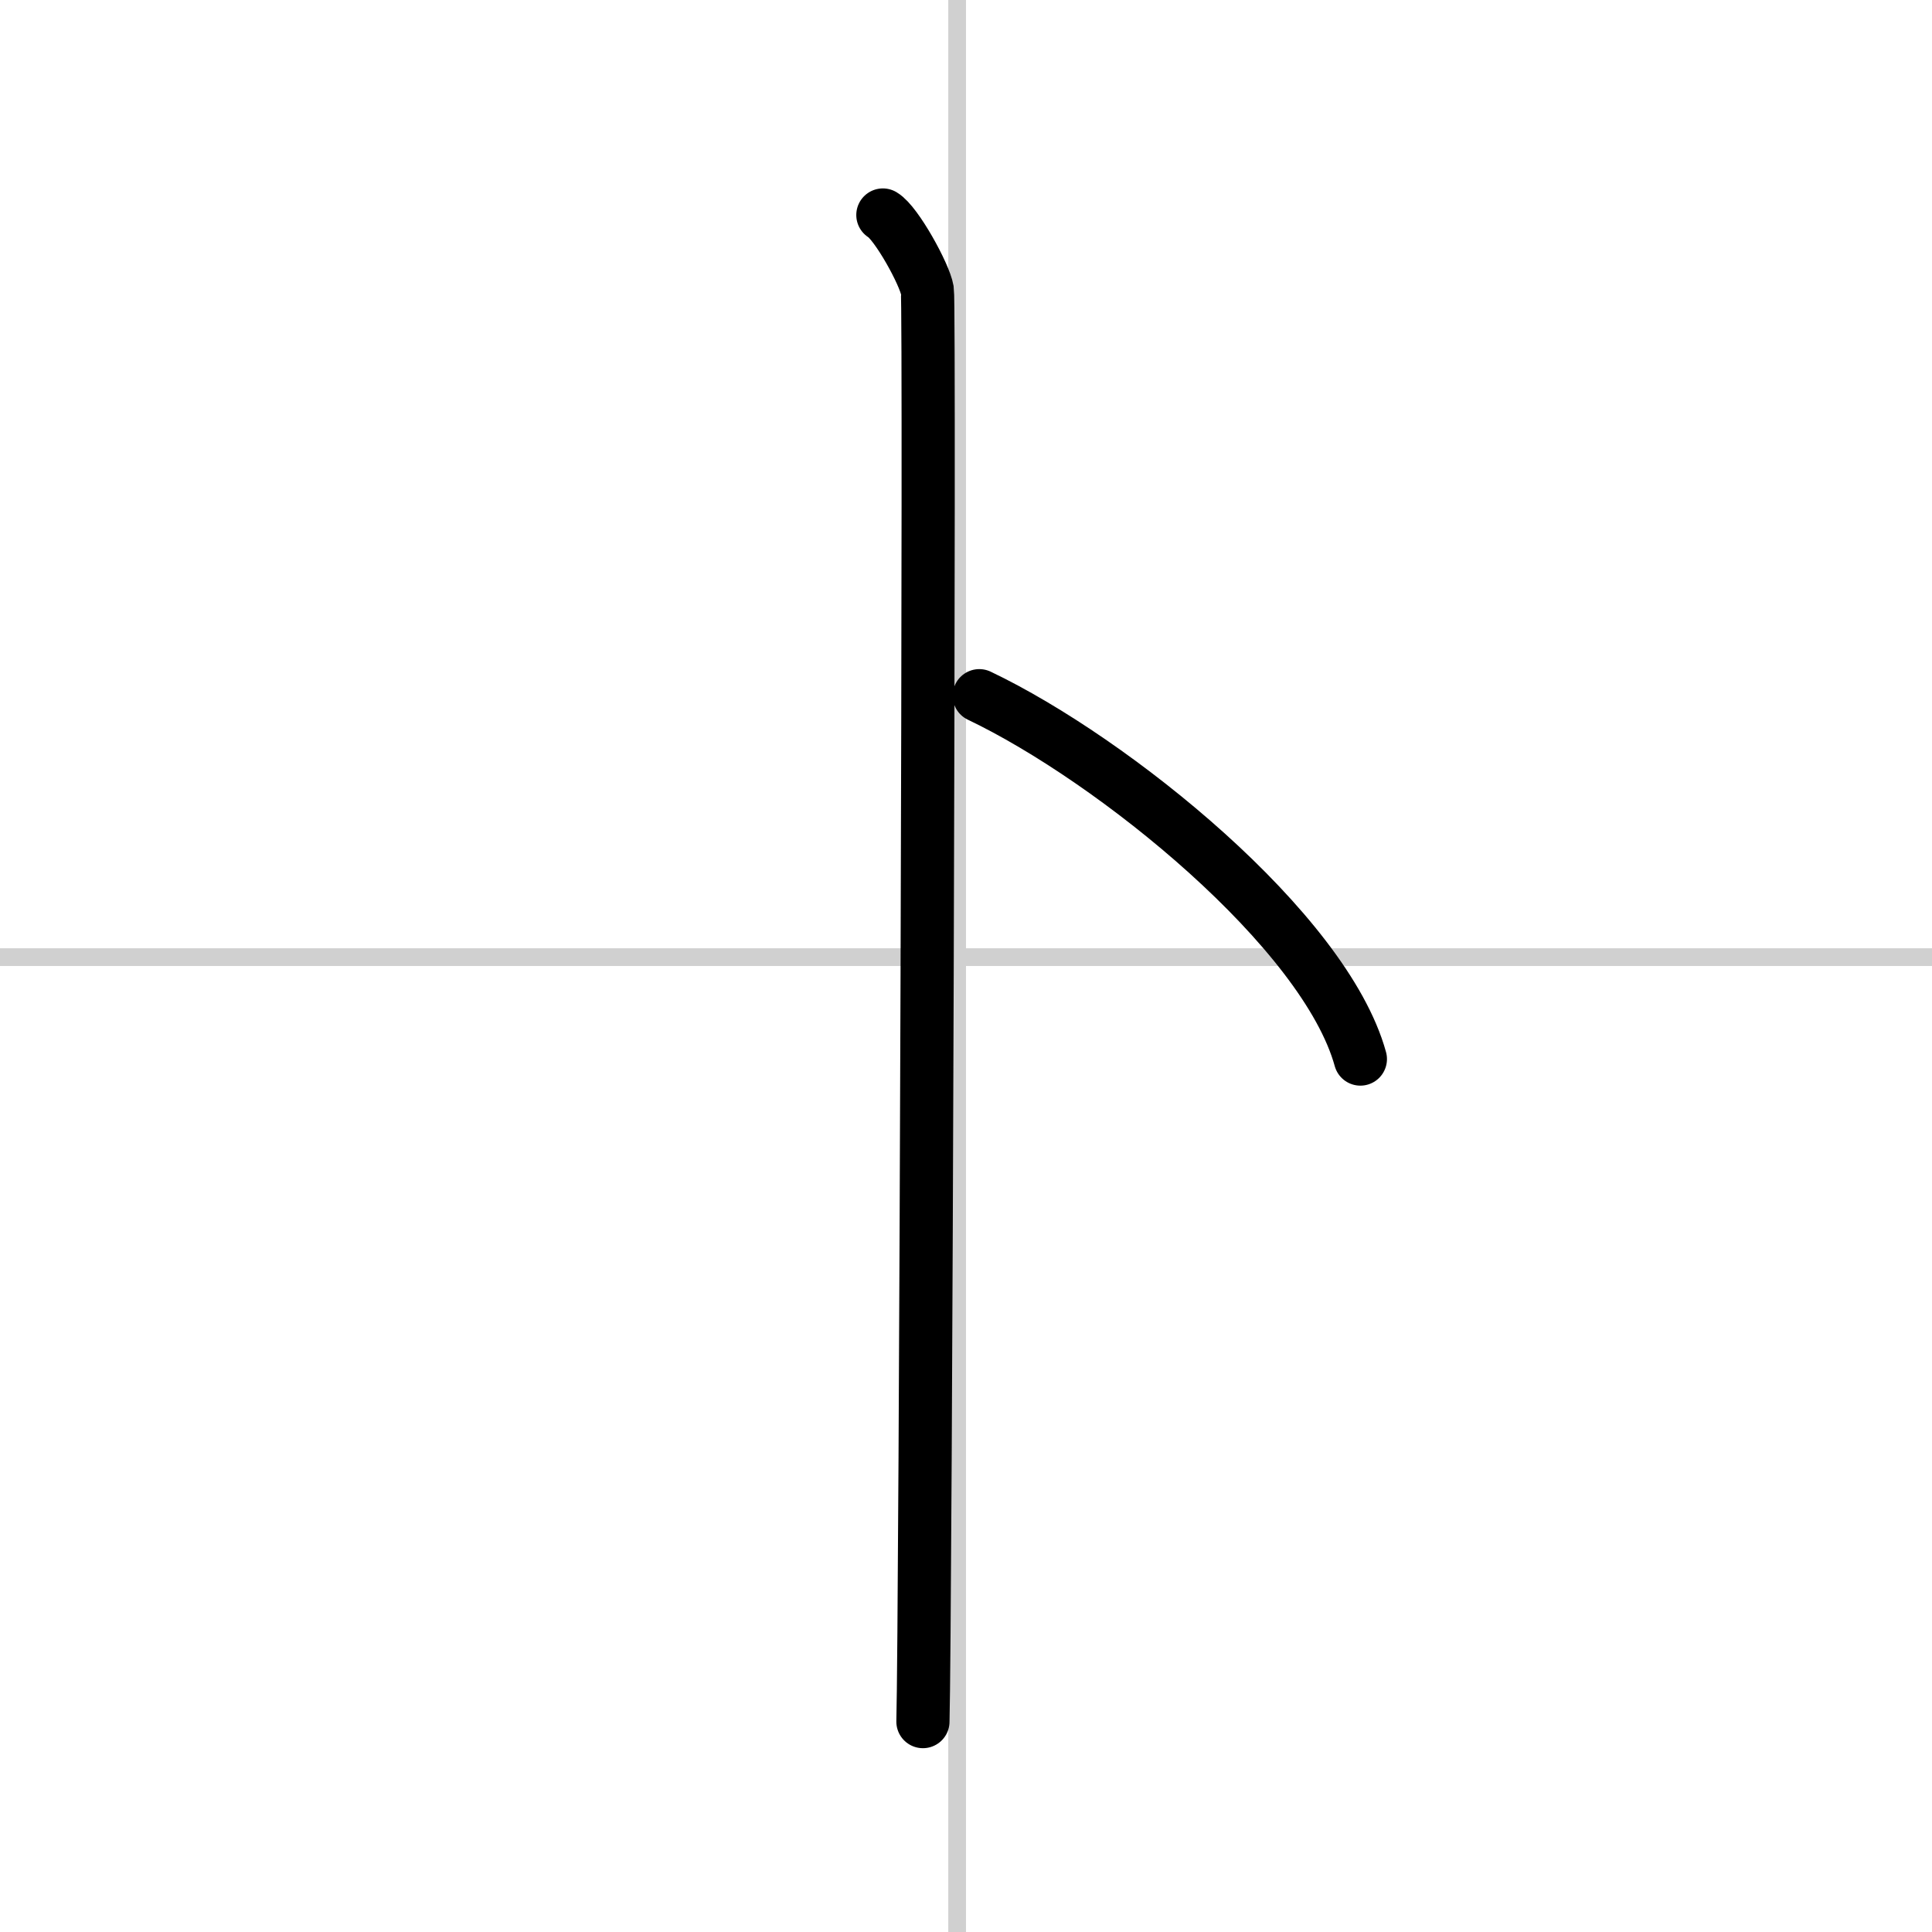
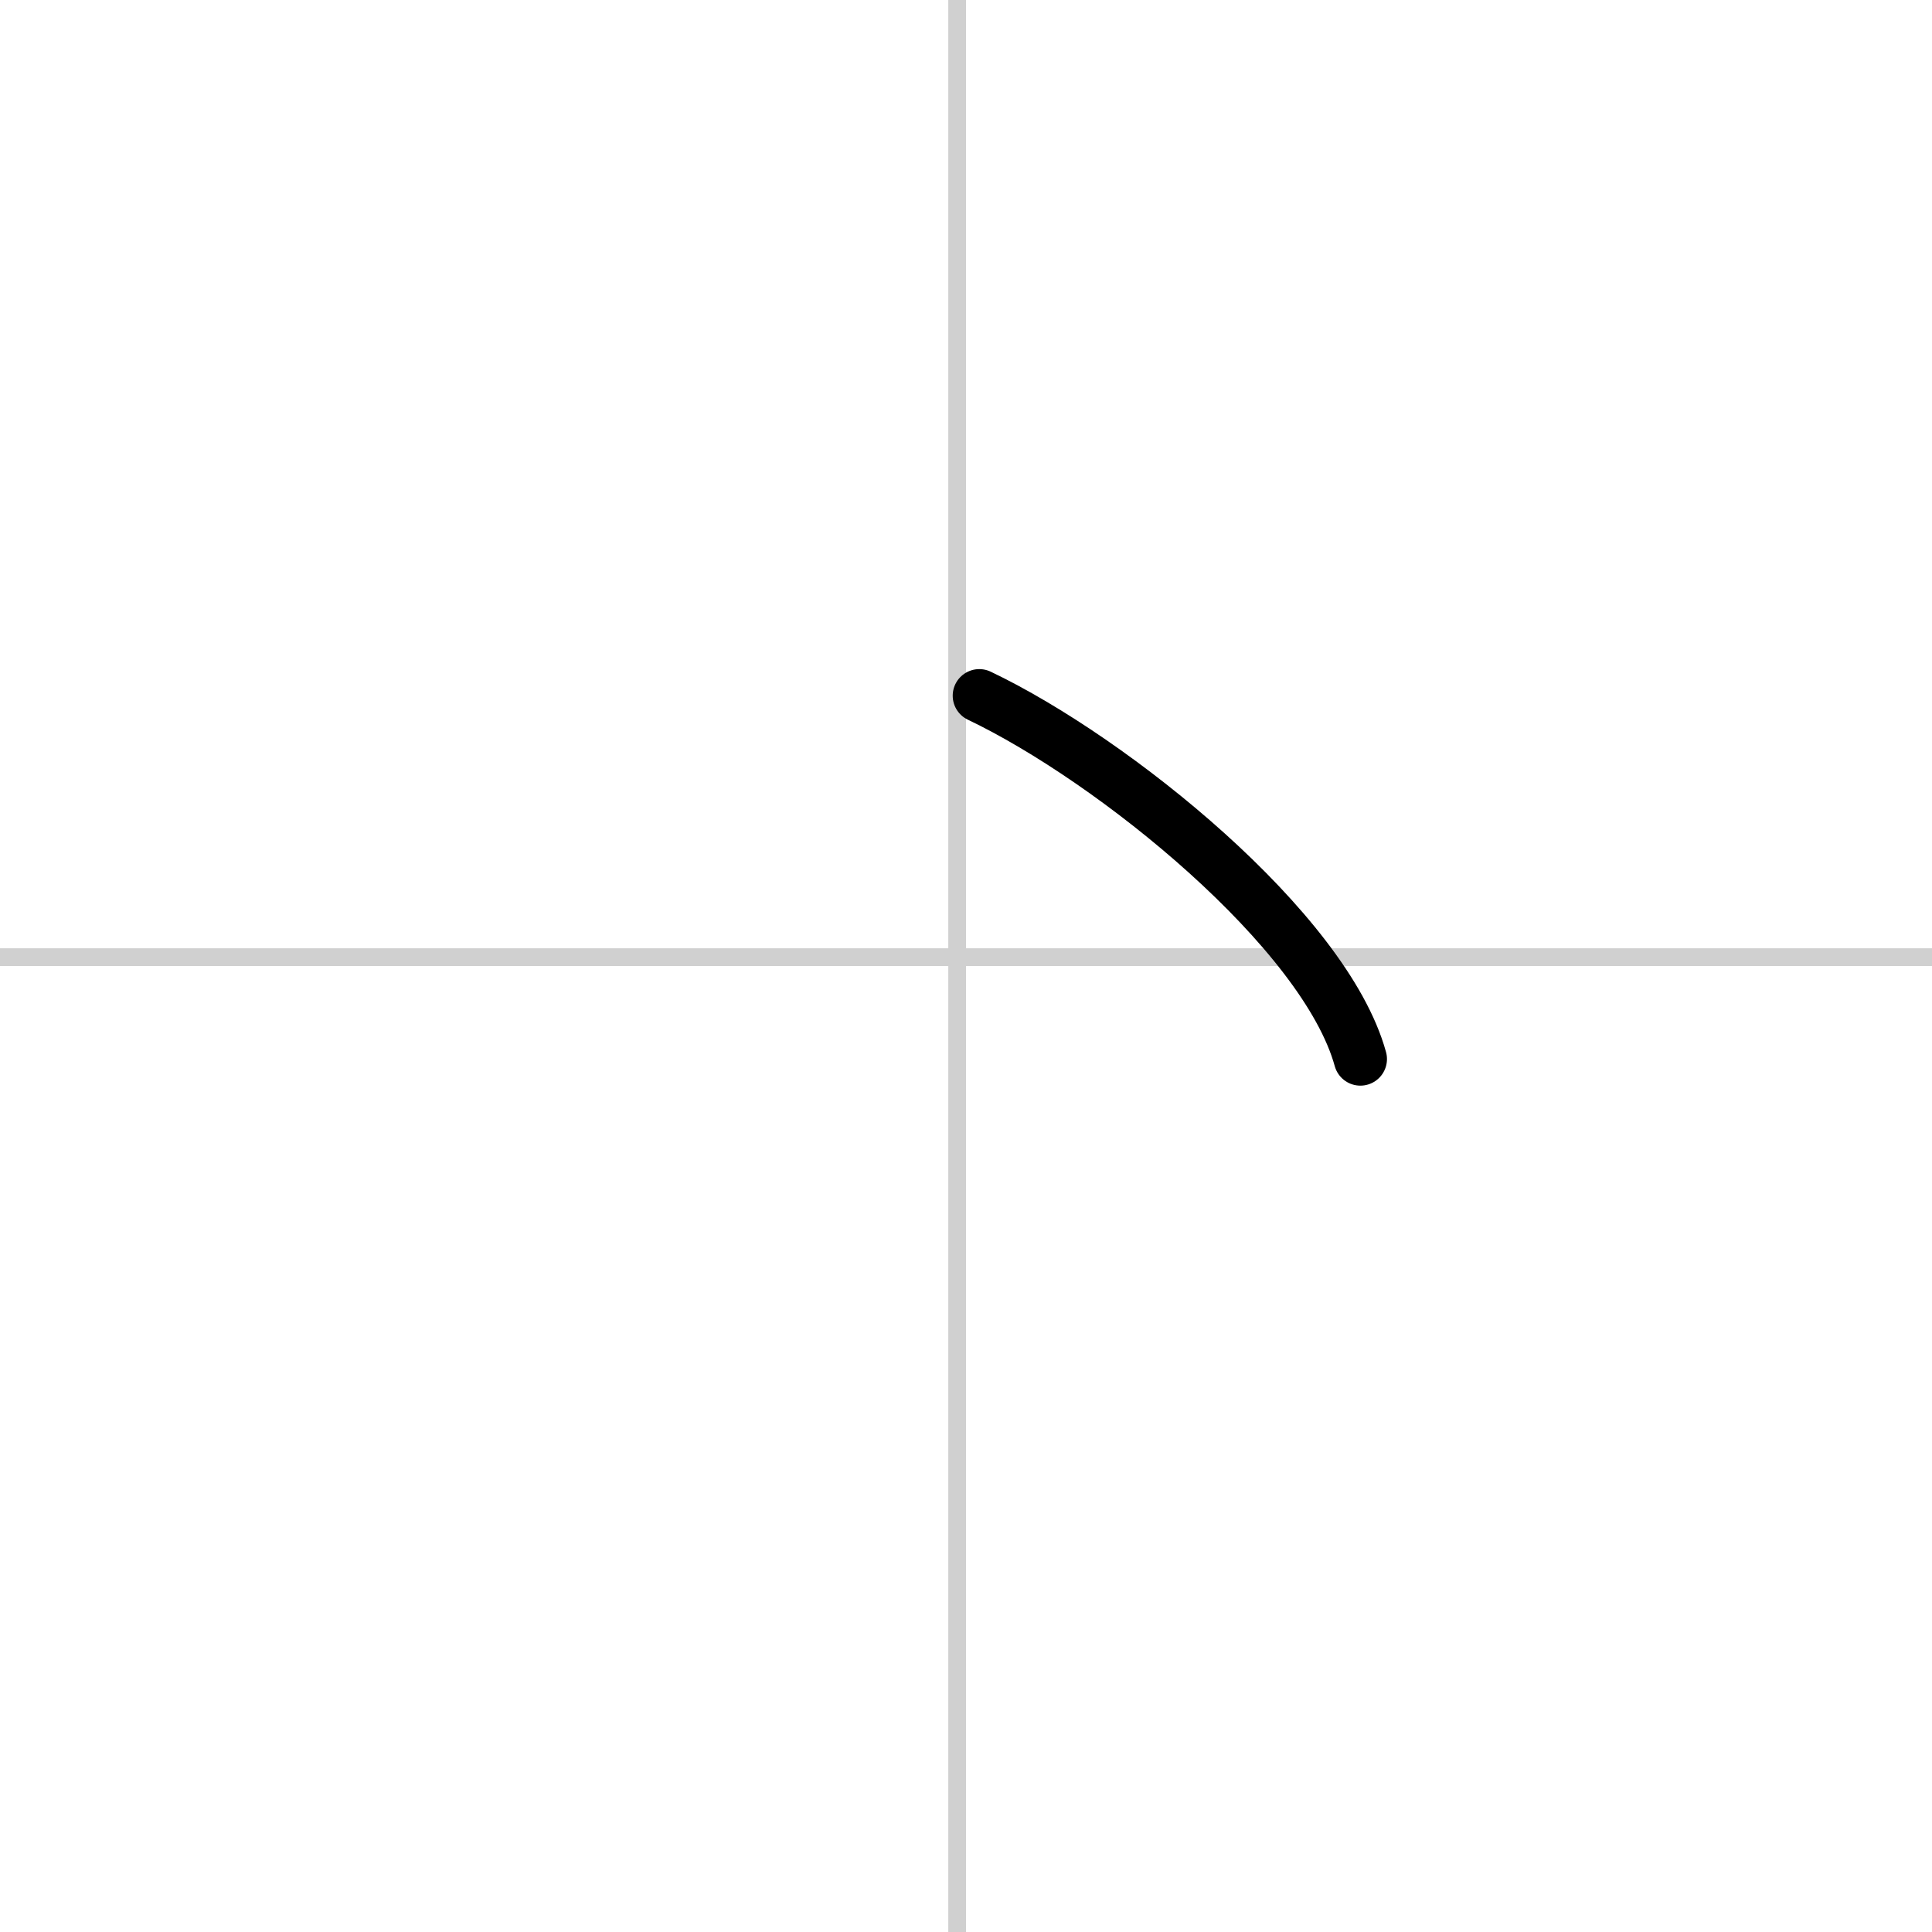
<svg xmlns="http://www.w3.org/2000/svg" width="400" height="400" viewBox="0 0 109 109">
  <rect x="0" y="0" width="109" height="109" fill="#808080" stroke="none" />
  <g fill="none" stroke="#000" stroke-linecap="round" stroke-linejoin="round" stroke-width="3">
    <rect width="100%" height="100%" fill="#fff" stroke="#fff" />
    <line x1="54" x2="54" y2="109" stroke="#d0d0d0" stroke-width="1" />
    <line x2="109" y1="54" y2="54" stroke="#d0d0d0" stroke-width="1" />
-     <path d="m49.81 12.13c0.76 0.45 2.36 3.35 2.51 4.25s-0.1 75.15-0.25 80.75" />
    <path d="m55.25 39.25c7.59 3.62 19.5 13.25 21.5 20.5" />
  </g>
</svg>